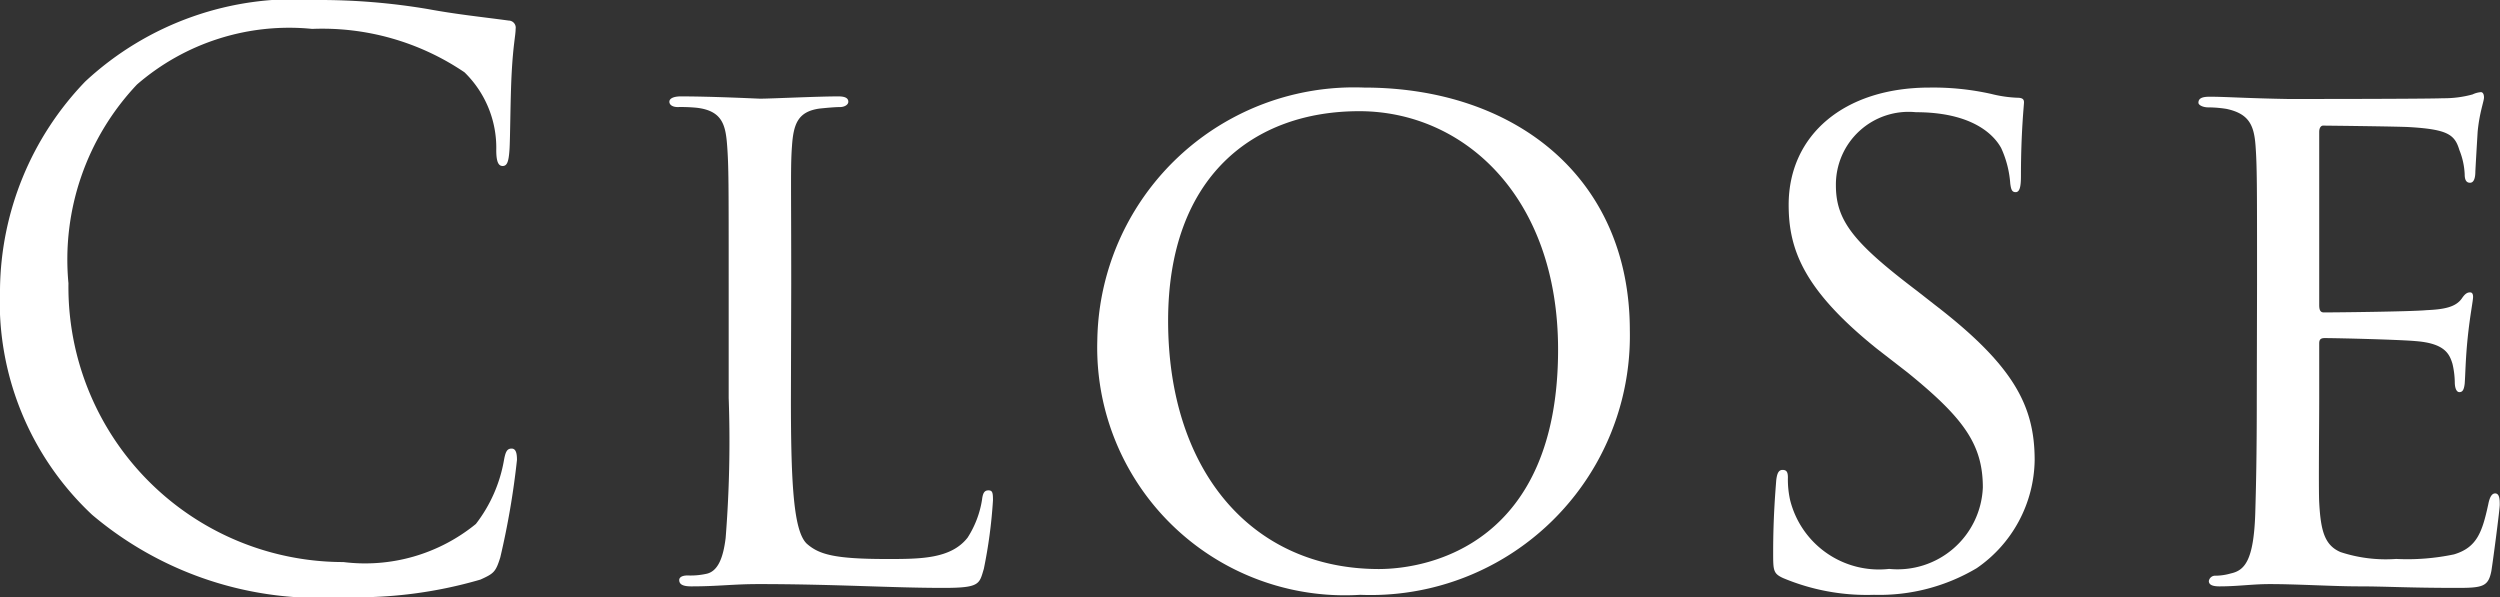
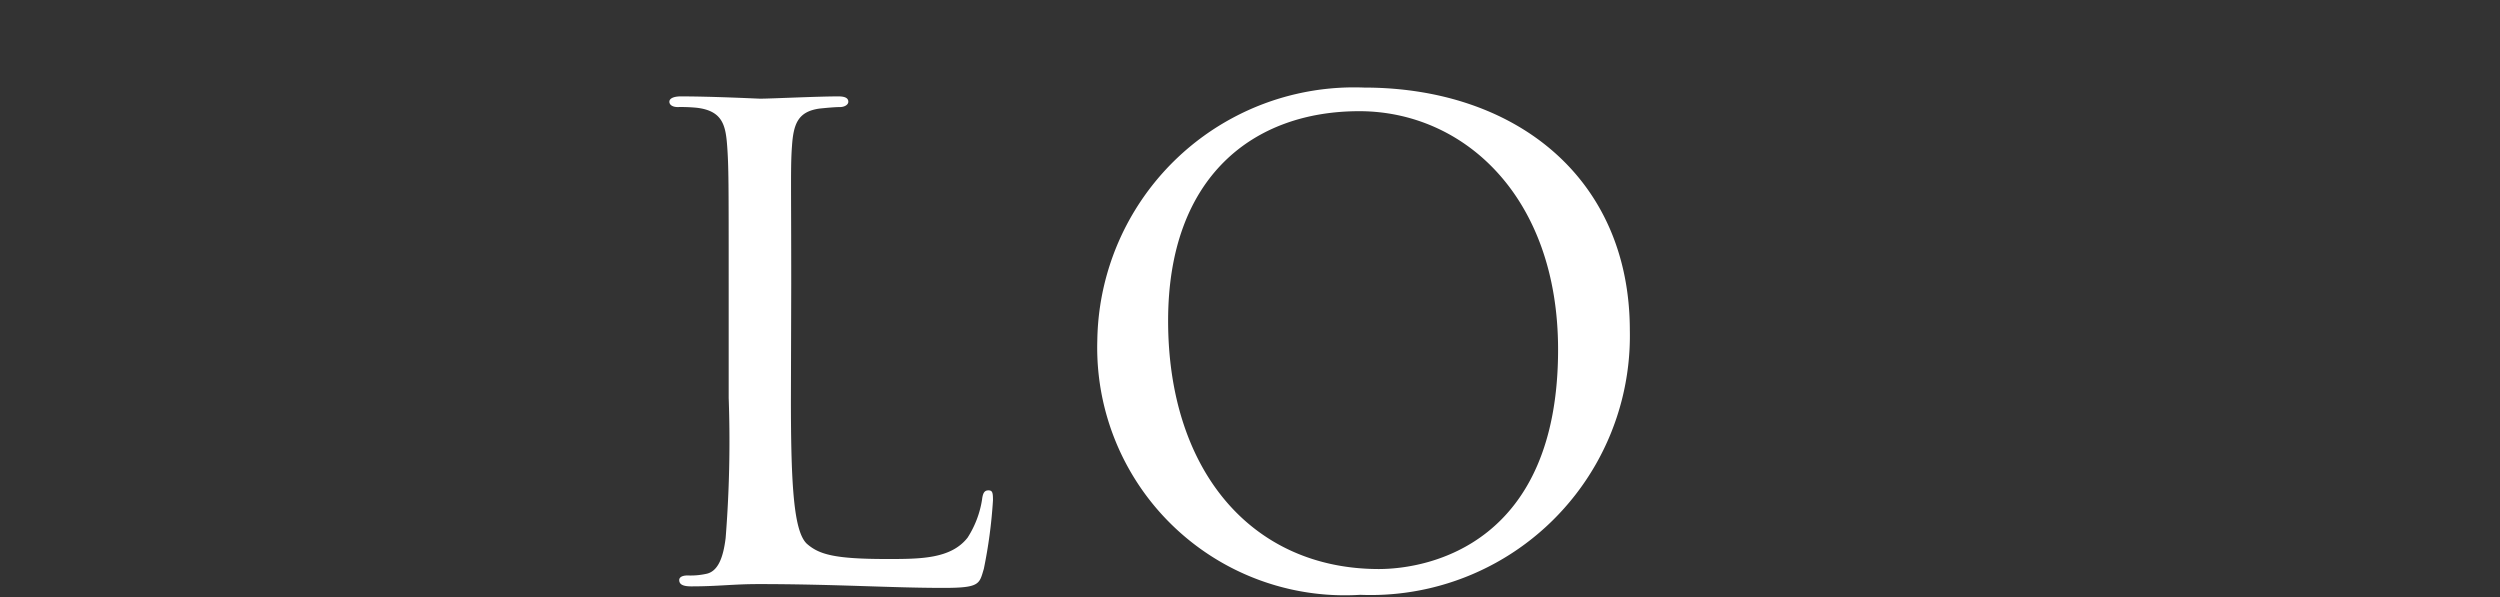
<svg xmlns="http://www.w3.org/2000/svg" width="39.369" height="9.403" viewBox="0 0 39.369 9.403">
  <rect x="0" y="0" width="39.369" height="9.403" fill="#333333" stroke="none" />
  <defs>
    <style>.a{fill:#fff;}</style>
  </defs>
  <g transform="translate(-891.657 -1081.582)">
-     <path class="a" d="M893.108,1089.689a4.594,4.594,0,0,1-1.451-3.55,4.79,4.79,0,0,1,1.343-3.274,4.845,4.845,0,0,1,3.658-1.283,10.254,10.254,0,0,1,1.739.143c.456.084.828.121,1.272.181a.112.112,0,0,1,.108.131c0,.1-.037.24-.061.672-.023.4-.023,1.055-.036,1.235s-.035.252-.108.252-.1-.084-.1-.252a1.659,1.659,0,0,0-.5-1.223,3.992,3.992,0,0,0-2.4-.684,3.658,3.658,0,0,0-2.758.876,4.01,4.01,0,0,0-1.079,3.13,4.33,4.33,0,0,0,4.329,4.39,2.759,2.759,0,0,0,2.087-.6,2.281,2.281,0,0,0,.443-1.008c.024-.131.049-.179.12-.179s.084.084.084.179a12.588,12.588,0,0,1-.263,1.536c-.072.228-.1.252-.312.348a6.944,6.944,0,0,1-2.159.276A5.534,5.534,0,0,1,893.108,1089.689Z" />
    <path class="a" d="M904.112,1087.878c0,1.38.048,2.075.251,2.267.192.168.432.24,1.26.24.528,0,1.007,0,1.271-.336a1.546,1.546,0,0,0,.228-.6c.012-.1.036-.145.1-.145s.072.036.072.156a7.7,7.7,0,0,1-.144,1.08c-.072.24-.06.3-.636.3-.815,0-1.715-.06-2.914-.06-.4,0-.636.036-1.055.036-.12,0-.192-.024-.192-.1,0-.036.035-.072.132-.072a1.158,1.158,0,0,0,.287-.024c.2-.036.276-.276.312-.564a19.3,19.3,0,0,0,.048-2.207v-1.8c0-1.583,0-1.847-.024-2.17s-.072-.552-.479-.6a2.517,2.517,0,0,0-.3-.011c-.083,0-.131-.036-.131-.084s.06-.084.18-.084c.5,0,1.223.036,1.247.036.168,0,.9-.036,1.235-.036.12,0,.156.036.156.084s-.06.084-.132.084-.2.011-.324.024c-.336.048-.407.239-.431.588-.024.323-.012.587-.012,2.17Z" />
    <path class="a" d="M908.937,1086.943a4.044,4.044,0,0,1,4.2-3.982c2.375,0,4.186,1.415,4.186,3.826a4.082,4.082,0,0,1-4.246,4.162A3.9,3.9,0,0,1,908.937,1086.943Zm7.256.144c0-2.411-1.488-3.754-3.131-3.754-1.667,0-3.01,1.031-3.01,3.3,0,2.351,1.308,3.91,3.322,3.91C914.178,1090.541,916.193,1090.133,916.193,1087.087Z" />
-     <path class="a" d="M919.736,1090.685c-.156-.072-.156-.12-.156-.408,0-.552.036-.96.048-1.127.012-.109.036-.168.1-.168s.084.035.084.119a1.488,1.488,0,0,0,.036.36,1.442,1.442,0,0,0,1.559,1.08,1.344,1.344,0,0,0,1.475-1.283c0-.684-.311-1.1-1.187-1.811l-.48-.372c-1.151-.924-1.391-1.56-1.391-2.267,0-1.1.875-1.847,2.219-1.847a4.184,4.184,0,0,1,.971.1,1.984,1.984,0,0,0,.408.06c.084,0,.108.024.108.072s-.048.468-.048,1.163c0,.18-.024.252-.084.252s-.072-.048-.084-.132a1.609,1.609,0,0,0-.144-.564c-.06-.107-.336-.563-1.343-.563a1.145,1.145,0,0,0-1.259,1.151c0,.564.287.912,1.283,1.667l.276.216c1.247.96,1.571,1.595,1.571,2.446a2.1,2.1,0,0,1-.912,1.7,3,3,0,0,1-1.619.42A3.41,3.41,0,0,1,919.736,1090.685Z" />
-     <path class="a" d="M927.2,1086.055c0-1.571,0-1.859-.024-2.183s-.108-.5-.456-.575a1.865,1.865,0,0,0-.288-.024c-.084,0-.155-.036-.155-.073,0-.071.06-.095.179-.095.24,0,.564.024,1.236.036.06,0,2.194,0,2.434-.012a1.686,1.686,0,0,0,.468-.06.366.366,0,0,1,.132-.036c.024,0,.048.024.048.084s-.072.24-.1.54c-.012.2-.024.4-.036.623,0,.108-.024.18-.084.18s-.084-.048-.084-.132a1.147,1.147,0,0,0-.084-.384c-.072-.24-.18-.324-.779-.36-.156-.011-1.344-.024-1.368-.024s-.06.024-.06.1v2.722c0,.072.012.12.073.12.143,0,1.367-.012,1.619-.036.276-.012.455-.048.551-.18.048-.072.084-.1.132-.1.024,0,.048.012.048.072s-.048.288-.084.636-.036.576-.048.731c-.012.1-.036.132-.084.132s-.072-.072-.072-.156a1.35,1.35,0,0,0-.036-.288c-.047-.156-.12-.323-.575-.359-.276-.025-1.248-.048-1.44-.048-.072,0-.084.036-.084.084v.875c0,.372-.011,1.427,0,1.631.024.444.084.672.336.78a2.278,2.278,0,0,0,.876.108,3.564,3.564,0,0,0,.911-.072c.36-.108.444-.348.54-.792.024-.12.06-.168.108-.168.072,0,.072.108.072.18s-.1.84-.132,1.043c-.048.241-.132.265-.528.265-.791,0-1.127-.024-1.547-.024s-.971-.036-1.415-.036c-.276,0-.5.036-.792.036-.107,0-.167-.024-.167-.084a.1.1,0,0,1,.107-.084.9.9,0,0,0,.24-.036c.216-.048.36-.2.384-.948.012-.407.024-.9.024-1.811Z" />
  </g>
</svg>